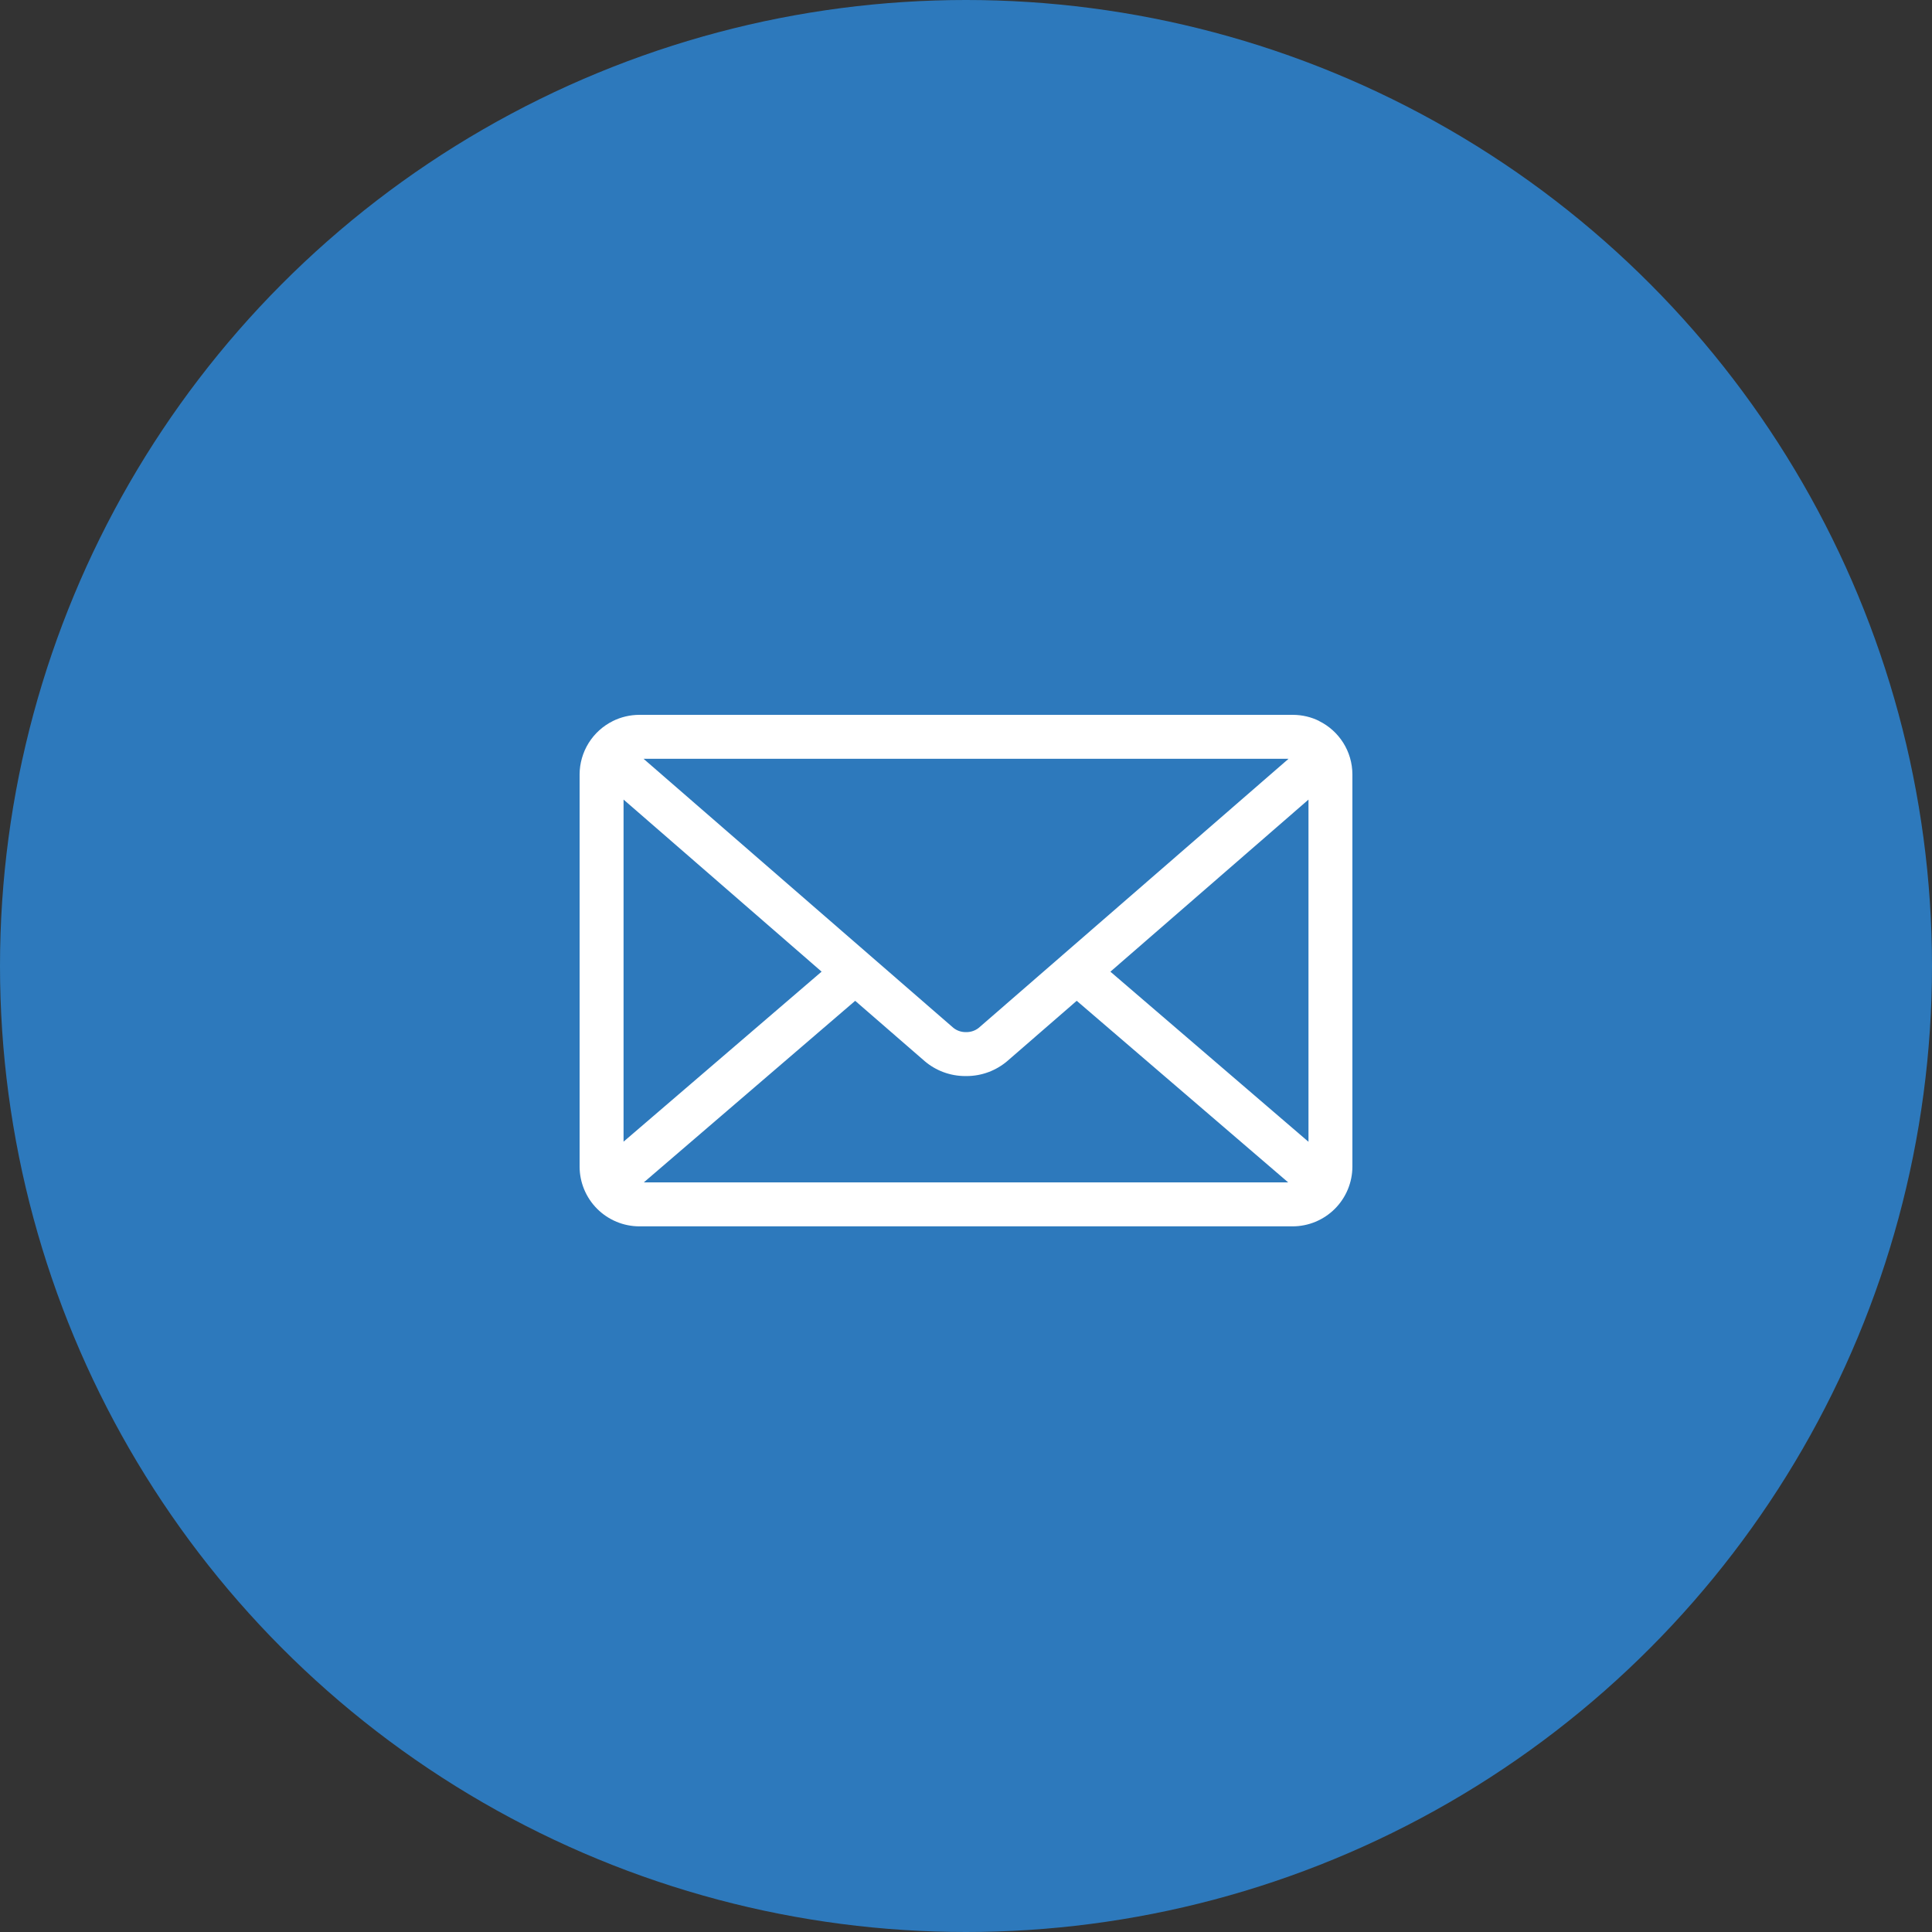
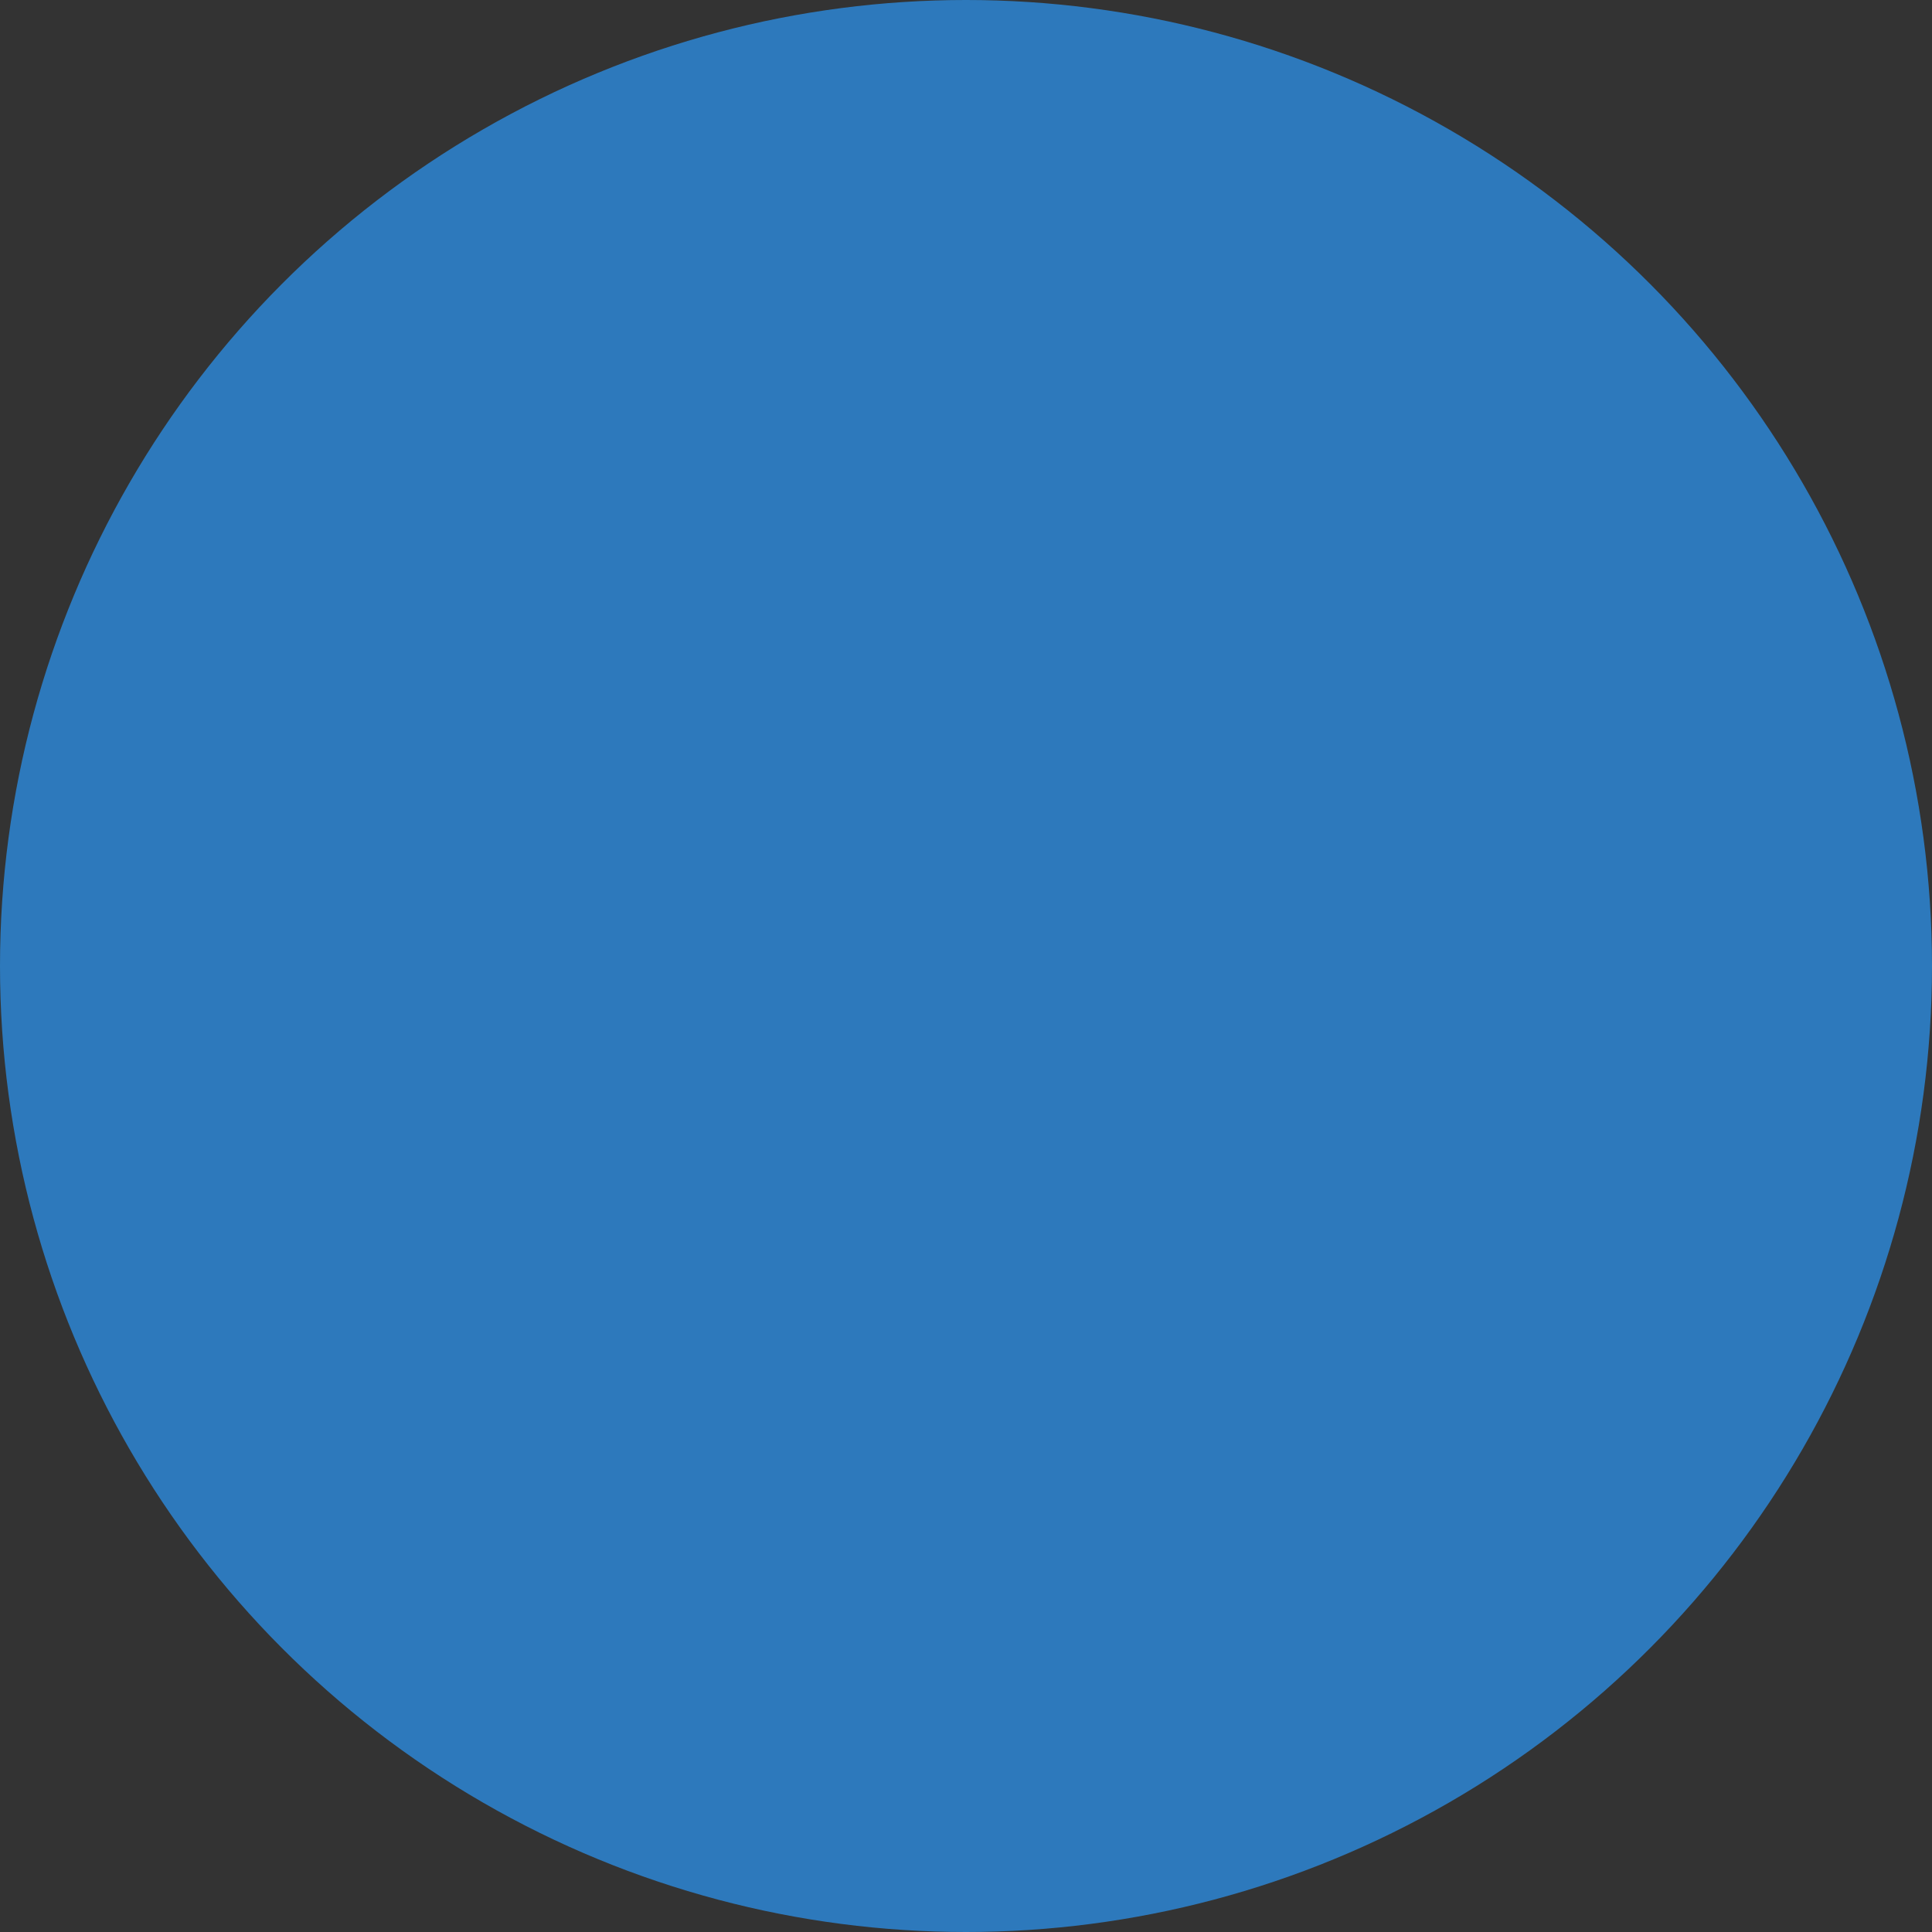
<svg xmlns="http://www.w3.org/2000/svg" width="100" height="100" viewBox="0 0 100 100" fill="none">
  <rect x="0" y="0" width="100" height="100" fill="#333333" stroke="none" />
  <circle cx="50" cy="50" r="50" fill="#2D79BC" />
-   <path d="M57.474 50.294L67.727 41.387V59.099L57.474 50.294ZM44.264 51.802L47.864 54.927C48.429 55.407 49.166 55.697 49.971 55.697H49.999H50.021C50.828 55.697 51.564 55.406 52.136 54.922L52.131 54.926L55.731 51.801L66.675 61.199H33.325L44.264 51.802ZM33.31 39.275H66.695L50.659 53.202C50.479 53.345 50.256 53.422 50.026 53.422H50.002H49.981C49.75 53.423 49.526 53.344 49.346 53.201L49.347 53.202L33.31 39.275ZM32.275 41.385L42.526 50.292L32.275 59.093V41.385ZM68.277 37.317C67.877 37.117 67.407 37 66.908 37H33.099C32.615 37 32.139 37.112 31.707 37.328L31.725 37.32C31.208 37.575 30.772 37.97 30.467 38.46C30.162 38.95 30 39.515 30 40.092V60.379C30.001 61.2 30.327 61.987 30.908 62.568C31.489 63.149 32.276 63.475 33.097 63.476H66.903C67.724 63.475 68.511 63.149 69.092 62.568C69.673 61.987 69.999 61.2 70 60.379V40.092C70 38.88 69.302 37.83 68.285 37.325L68.267 37.317H68.277Z" fill="white" />
</svg>